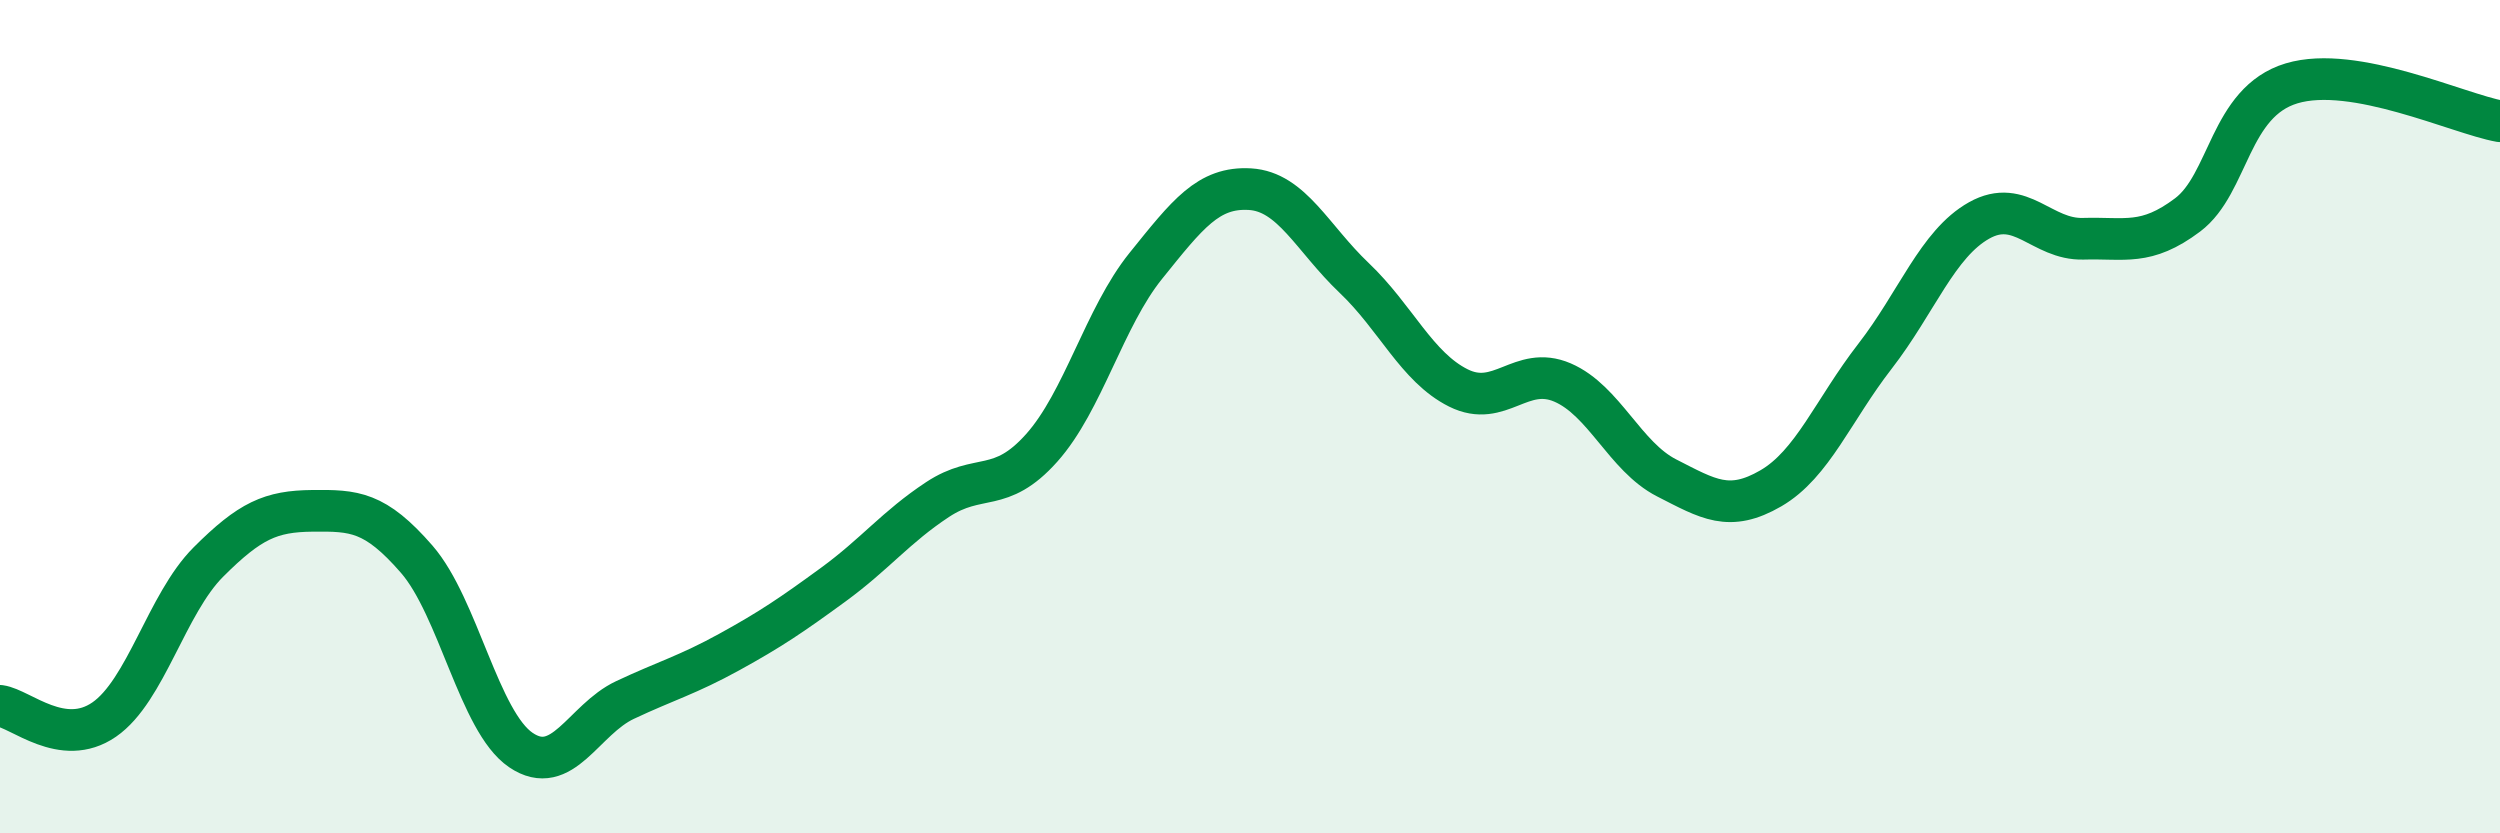
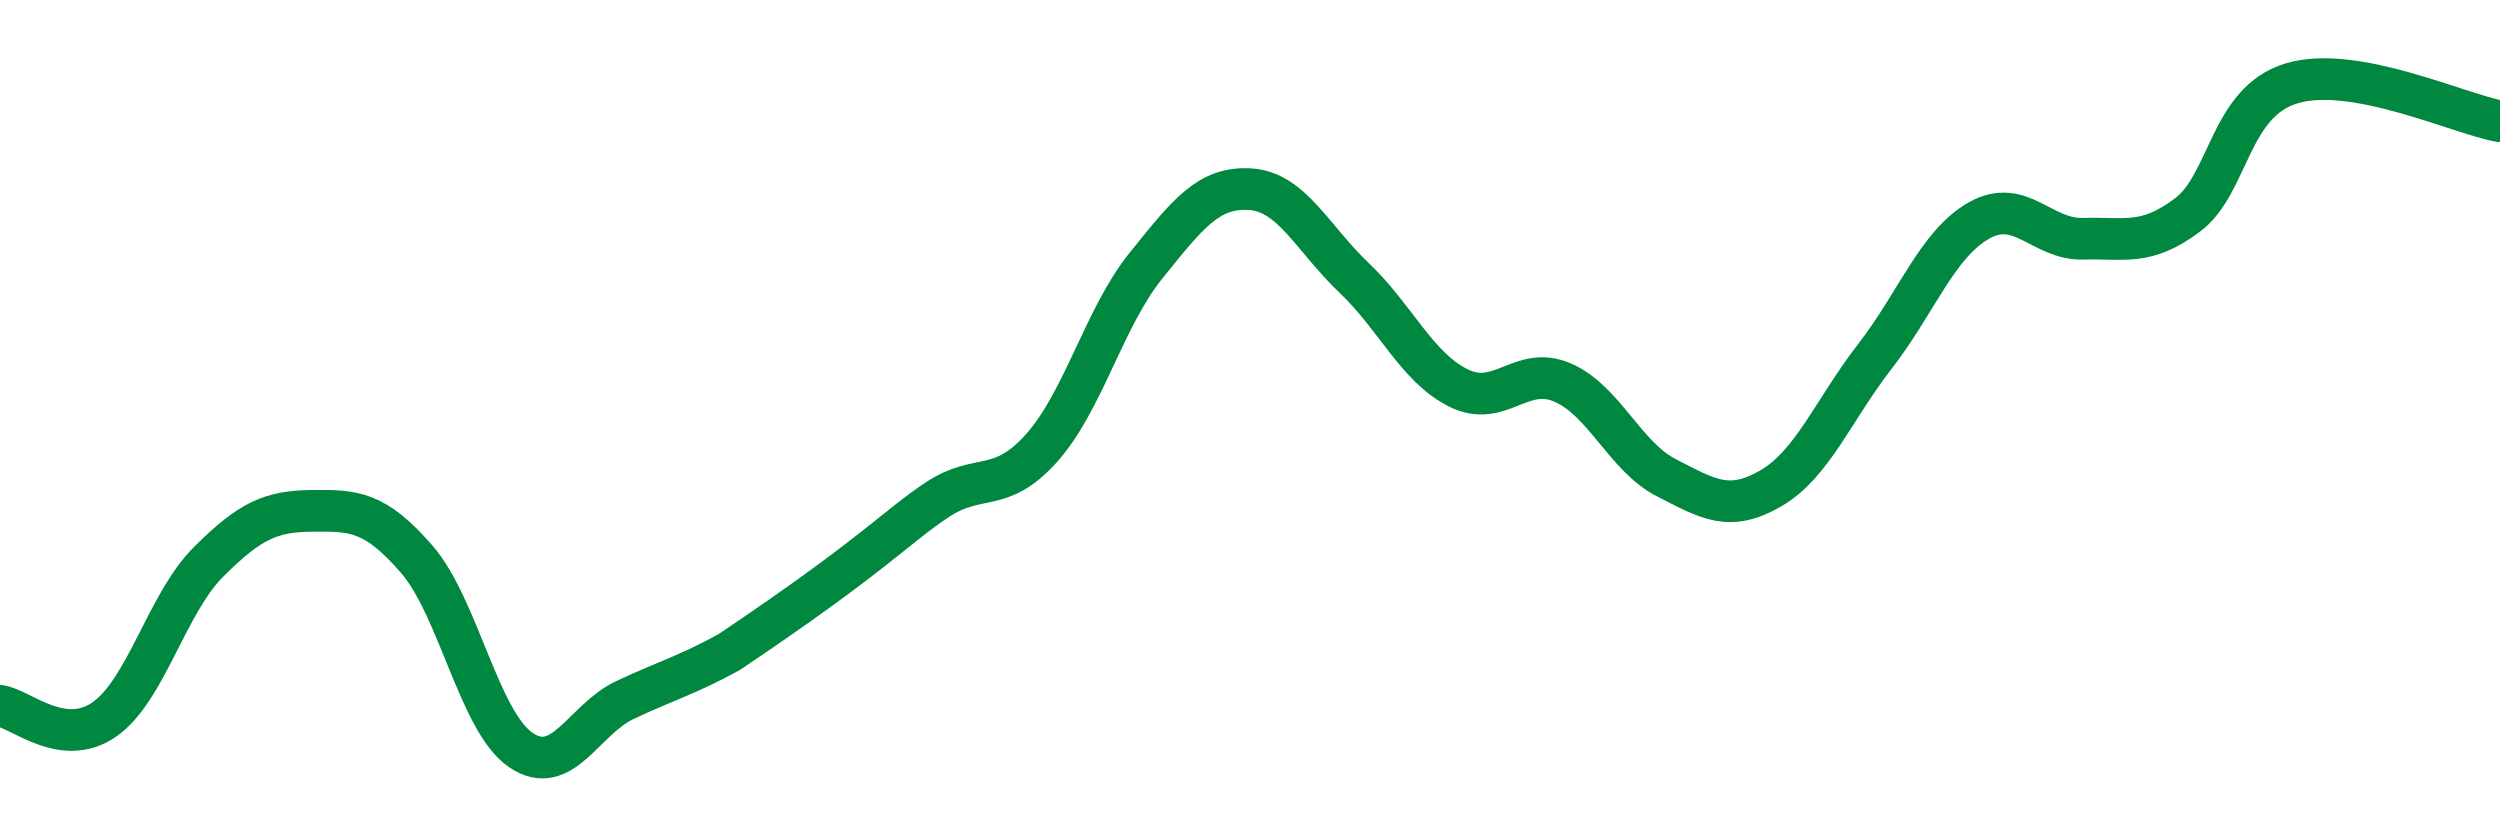
<svg xmlns="http://www.w3.org/2000/svg" width="60" height="20" viewBox="0 0 60 20">
-   <path d="M 0,16.94 C 0.5,17.01 1.5,17.96 2.5,17.27 C 3.5,16.58 4,14.49 5,13.49 C 6,12.49 6.5,12.27 7.5,12.26 C 8.5,12.25 9,12.27 10,13.42 C 11,14.57 11.5,17.32 12.5,18 C 13.5,18.68 14,17.27 15,16.8 C 16,16.33 16.5,16.2 17.5,15.65 C 18.5,15.1 19,14.76 20,14.03 C 21,13.3 21.5,12.65 22.5,11.99 C 23.5,11.33 24,11.87 25,10.75 C 26,9.63 26.5,7.62 27.5,6.38 C 28.5,5.14 29,4.48 30,4.54 C 31,4.6 31.5,5.72 32.5,6.67 C 33.5,7.62 34,8.81 35,9.31 C 36,9.81 36.5,8.75 37.5,9.18 C 38.5,9.61 39,10.96 40,11.47 C 41,11.98 41.5,12.3 42.5,11.72 C 43.5,11.14 44,9.84 45,8.55 C 46,7.26 46.5,5.85 47.5,5.29 C 48.5,4.73 49,5.76 50,5.73 C 51,5.7 51.5,5.91 52.5,5.16 C 53.5,4.41 53.5,2.45 55,2 C 56.5,1.55 59,2.73 60,2.91L60 20L0 20Z" fill="#008740" opacity="0.1" stroke-linecap="round" stroke-linejoin="round" />
-   <path d="M 0,16.94 C 0.5,17.01 1.5,17.96 2.5,17.27 C 3.5,16.58 4,14.49 5,13.49 C 6,12.49 6.5,12.27 7.5,12.26 C 8.5,12.25 9,12.27 10,13.42 C 11,14.57 11.5,17.32 12.5,18 C 13.5,18.68 14,17.27 15,16.8 C 16,16.33 16.5,16.2 17.5,15.65 C 18.5,15.1 19,14.76 20,14.03 C 21,13.3 21.5,12.65 22.5,11.99 C 23.5,11.33 24,11.87 25,10.75 C 26,9.63 26.5,7.62 27.5,6.38 C 28.5,5.14 29,4.48 30,4.54 C 31,4.6 31.5,5.72 32.5,6.67 C 33.5,7.62 34,8.81 35,9.31 C 36,9.81 36.5,8.75 37.5,9.18 C 38.5,9.61 39,10.96 40,11.47 C 41,11.98 41.5,12.3 42.5,11.72 C 43.5,11.14 44,9.84 45,8.55 C 46,7.26 46.5,5.85 47.5,5.29 C 48.5,4.73 49,5.76 50,5.73 C 51,5.7 51.5,5.91 52.5,5.16 C 53.5,4.41 53.5,2.45 55,2 C 56.5,1.55 59,2.73 60,2.91" stroke="#008740" stroke-width="1" fill="none" stroke-linecap="round" stroke-linejoin="round" />
+   <path d="M 0,16.94 C 0.5,17.01 1.5,17.96 2.5,17.27 C 3.5,16.58 4,14.49 5,13.49 C 6,12.49 6.5,12.27 7.5,12.26 C 8.5,12.25 9,12.27 10,13.42 C 11,14.57 11.5,17.32 12.5,18 C 13.5,18.68 14,17.27 15,16.8 C 16,16.33 16.5,16.2 17.5,15.65 C 21,13.3 21.5,12.65 22.5,11.99 C 23.5,11.33 24,11.87 25,10.75 C 26,9.63 26.5,7.62 27.5,6.38 C 28.5,5.14 29,4.48 30,4.54 C 31,4.6 31.5,5.72 32.5,6.67 C 33.5,7.62 34,8.81 35,9.31 C 36,9.81 36.5,8.75 37.5,9.18 C 38.5,9.61 39,10.96 40,11.47 C 41,11.98 41.5,12.3 42.5,11.72 C 43.5,11.14 44,9.84 45,8.55 C 46,7.26 46.5,5.85 47.5,5.29 C 48.5,4.73 49,5.76 50,5.73 C 51,5.7 51.5,5.91 52.5,5.16 C 53.5,4.41 53.5,2.45 55,2 C 56.5,1.55 59,2.73 60,2.91" stroke="#008740" stroke-width="1" fill="none" stroke-linecap="round" stroke-linejoin="round" />
</svg>